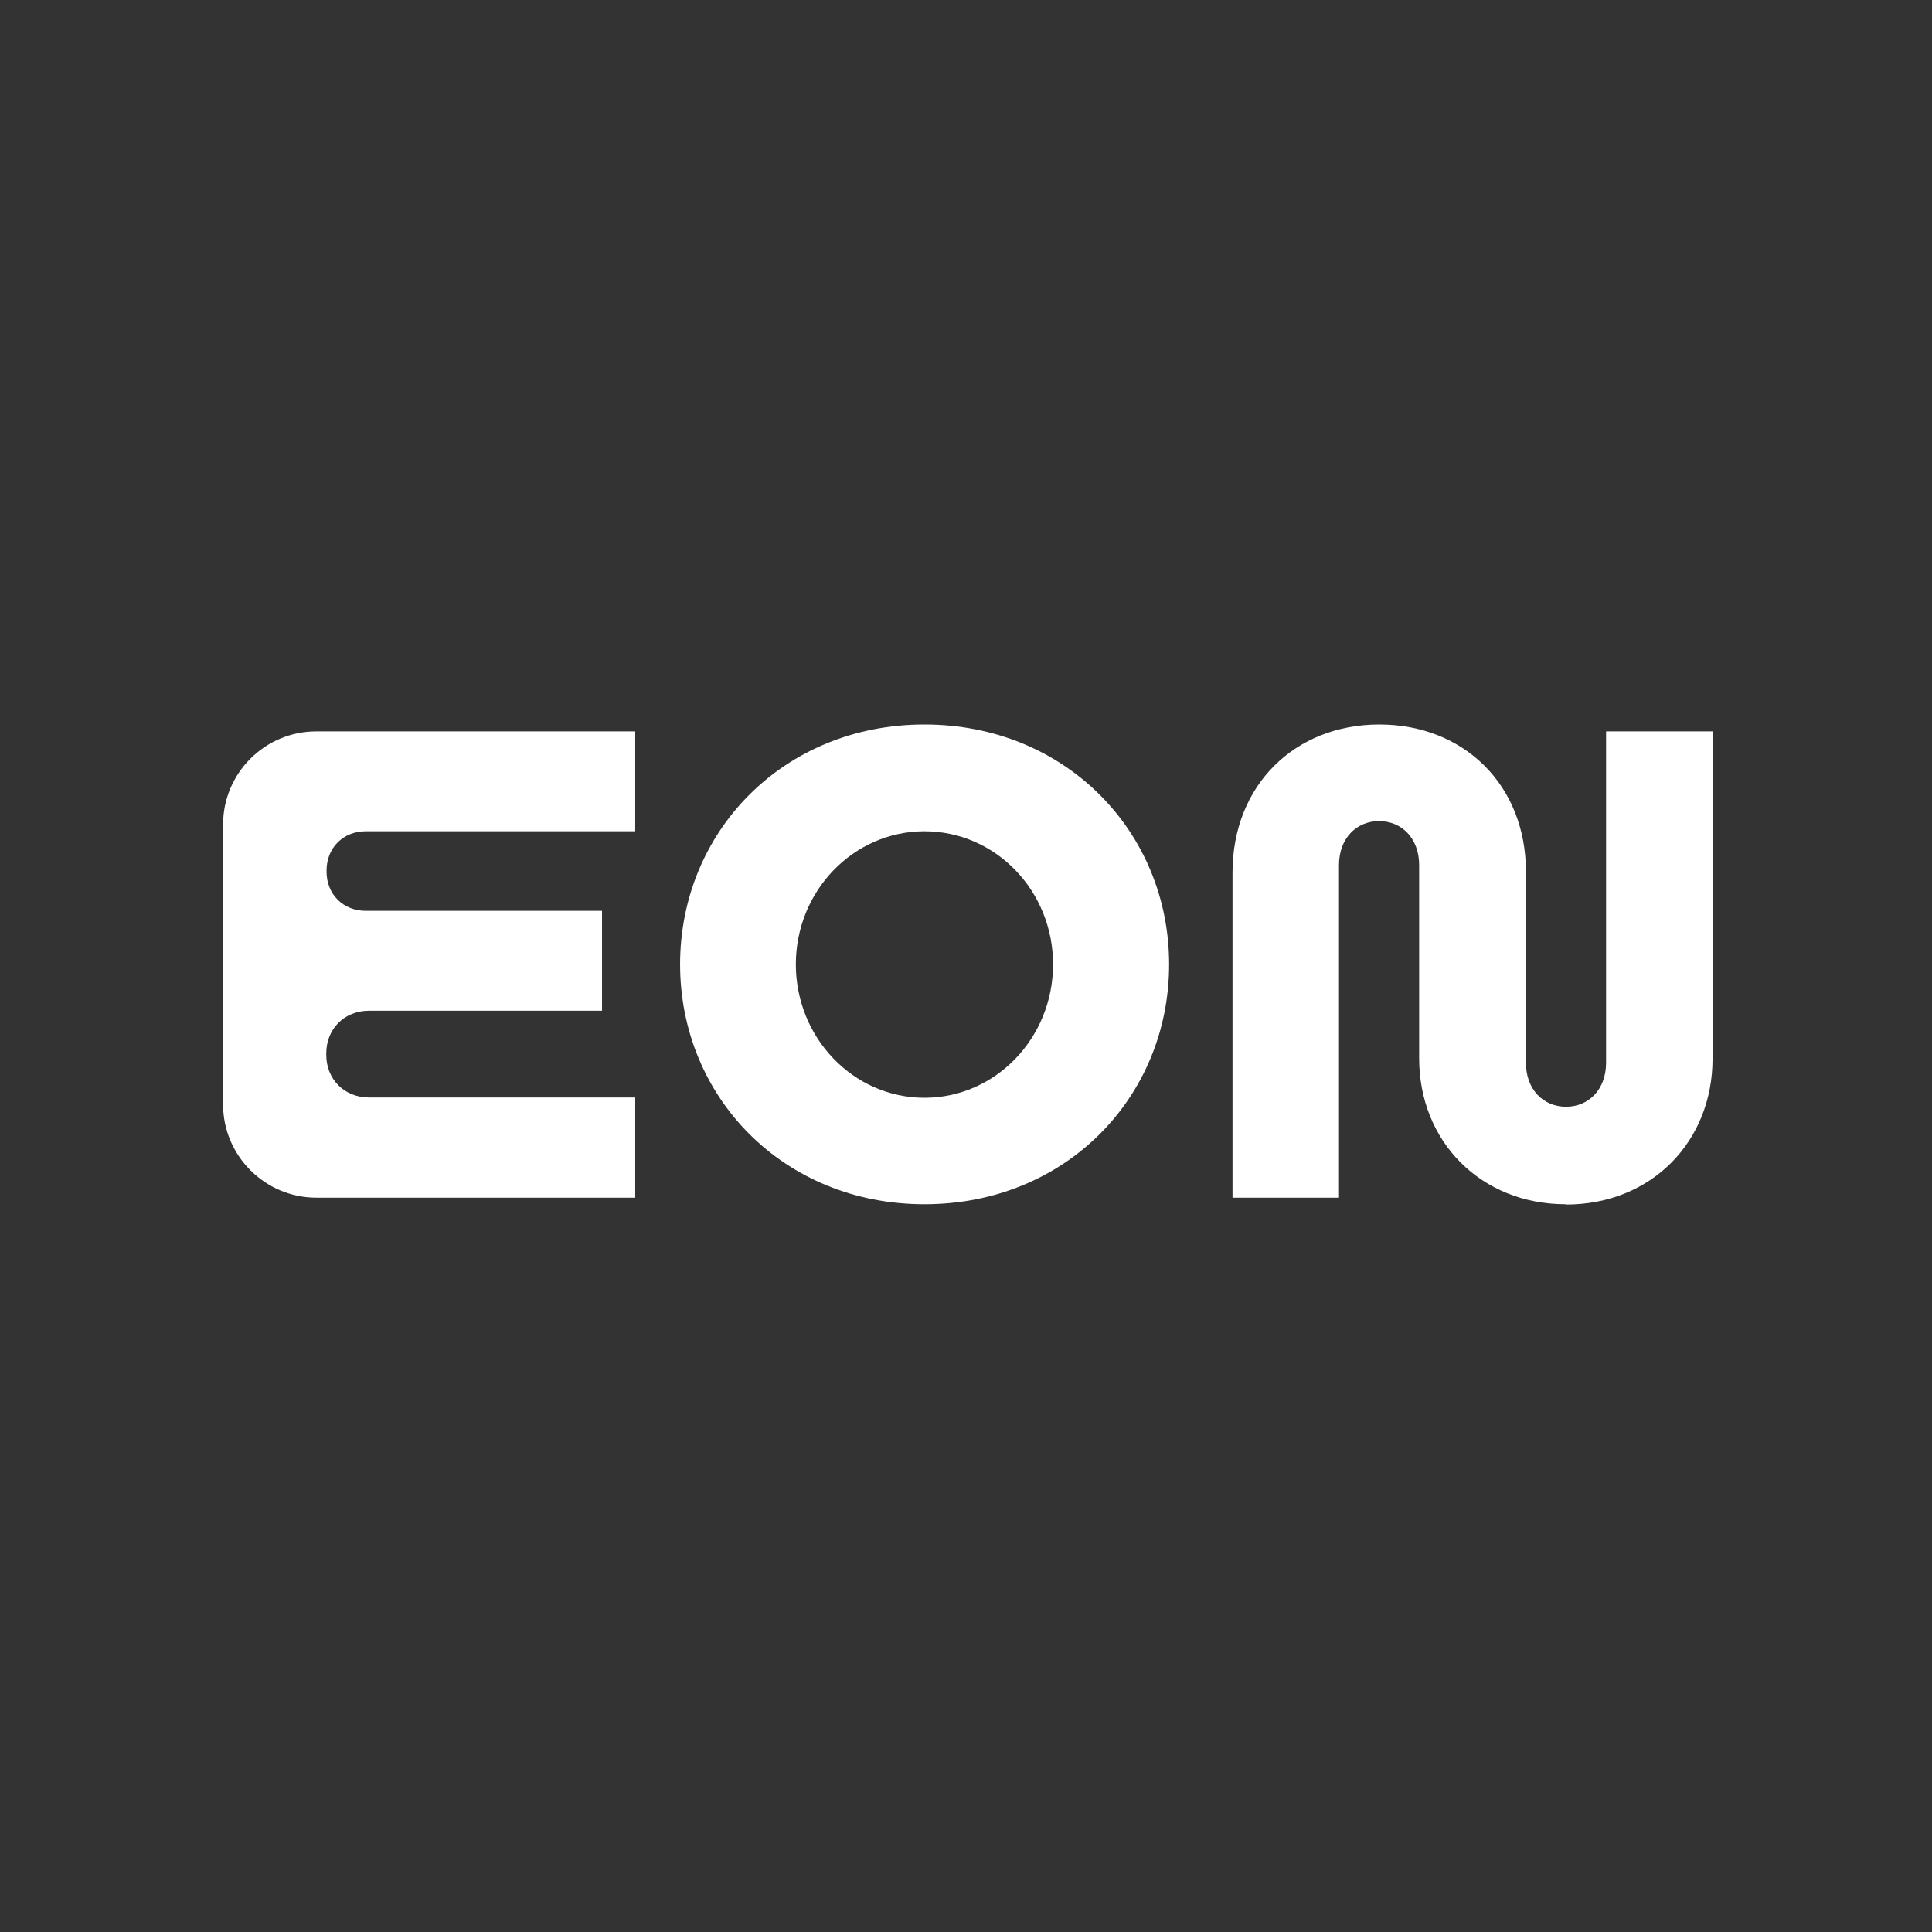
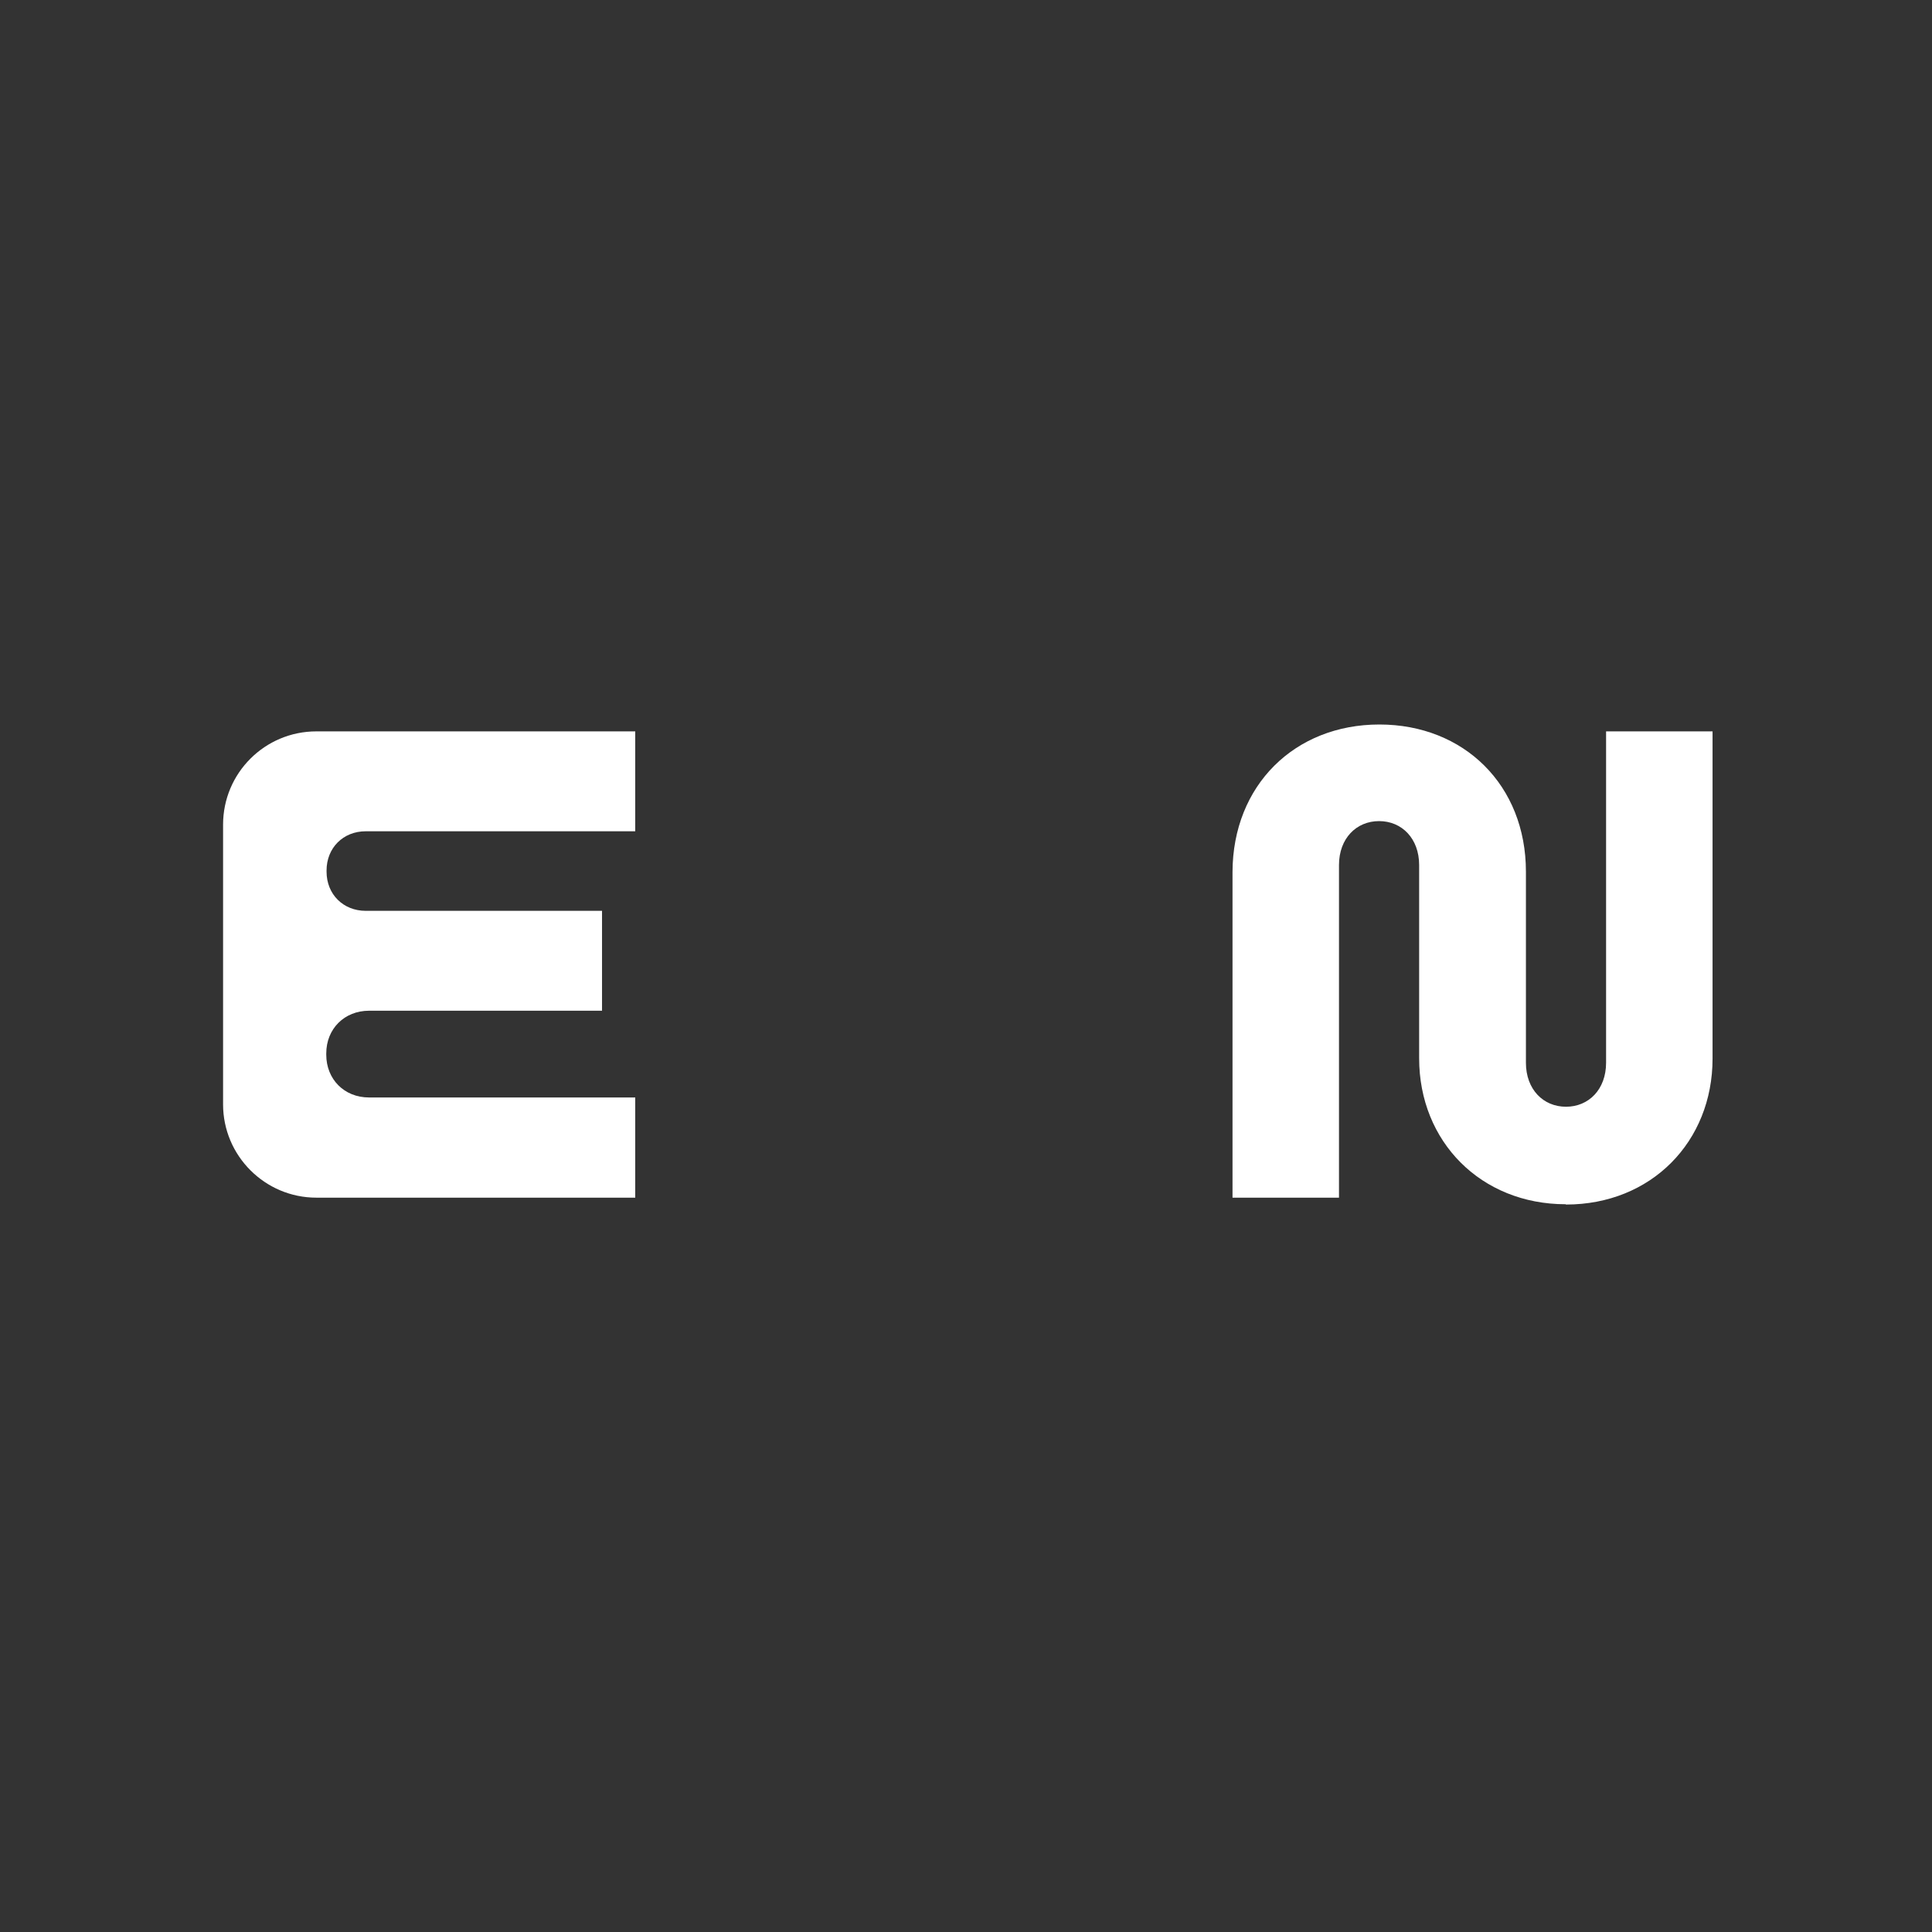
<svg xmlns="http://www.w3.org/2000/svg" width="400" height="400" viewBox="0 0 400 400" fill="none">
  <rect x="0" y="0" width="400" height="400" fill="#333333" stroke="none" />
  <g clip-path="url(#clip0_383_9)">
    <mask id="mask0_383_9" style="mask-type:luminance" maskUnits="userSpaceOnUse" x="0" y="0" width="400" height="400">
      <path d="M400 0H0V400H400V0Z" fill="white" />
    </mask>
    <g mask="url(#mask0_383_9)">
</g>
    <g clip-path="url(#clip1_383_9)">
      <path d="M324.162 249.326C306.637 249.326 293.819 236.384 293.819 219.107V179.104C293.819 173.593 290.228 170.001 285.521 170.001C280.815 170.001 277.224 173.593 277.224 179.104V247.964H255.179V180.528C255.241 162.571 268.059 150 285.583 150C303.108 150 315.926 162.571 315.926 180.467V220.036C315.926 225.547 319.518 229.139 324.224 229.139C328.93 229.139 332.522 225.547 332.522 220.036V151.424H354.566V219.169C354.566 236.384 341.872 249.388 324.224 249.388L324.162 249.326Z" fill="white" />
-       <path d="M191.397 249.326C162.169 249.326 140.805 227.095 140.805 199.663C140.805 172.231 162.169 150 191.397 150C220.625 150 242.051 172.231 242.051 199.663C242.051 227.095 220.687 249.326 191.397 249.326ZM191.397 227.281C206.135 227.281 218.024 214.896 218.024 199.663C218.024 184.43 206.135 172.107 191.397 172.107C176.659 172.107 164.77 184.492 164.77 199.663C164.77 214.834 176.659 227.281 191.397 227.281Z" fill="white" />
-       <path d="M131.517 247.964H65.506C54.855 247.964 46.185 239.294 46.185 228.643V170.745C46.185 160.032 54.855 151.424 65.506 151.424H131.517V172.107H75.723C71.017 172.107 67.611 175.575 67.611 180.219V180.467C67.611 185.173 71.079 188.579 75.723 188.579H124.643V209.261H76.404C71.327 209.261 67.549 212.977 67.549 218.116V218.364C67.549 223.442 71.265 227.219 76.404 227.219H131.517V247.902V247.964Z" fill="white" />
+       <path d="M131.517 247.964H65.506C54.855 247.964 46.185 239.294 46.185 228.643V170.745C46.185 160.032 54.855 151.424 65.506 151.424H131.517V172.107H75.723C71.017 172.107 67.611 175.575 67.611 180.219V180.467C67.611 185.173 71.079 188.579 75.723 188.579H124.643V209.261H76.404C71.327 209.261 67.549 212.977 67.549 218.116V218.364C67.549 223.442 71.265 227.219 76.404 227.219H131.517V247.902Z" fill="white" />
    </g>
  </g>
  <defs>
    <clipPath id="clip0_383_9">
      <rect width="400" height="400" fill="white" />
    </clipPath>
    <clipPath id="clip1_383_9">
      <rect width="309" height="99.697" fill="white" transform="translate(46 150)" />
    </clipPath>
  </defs>
</svg>